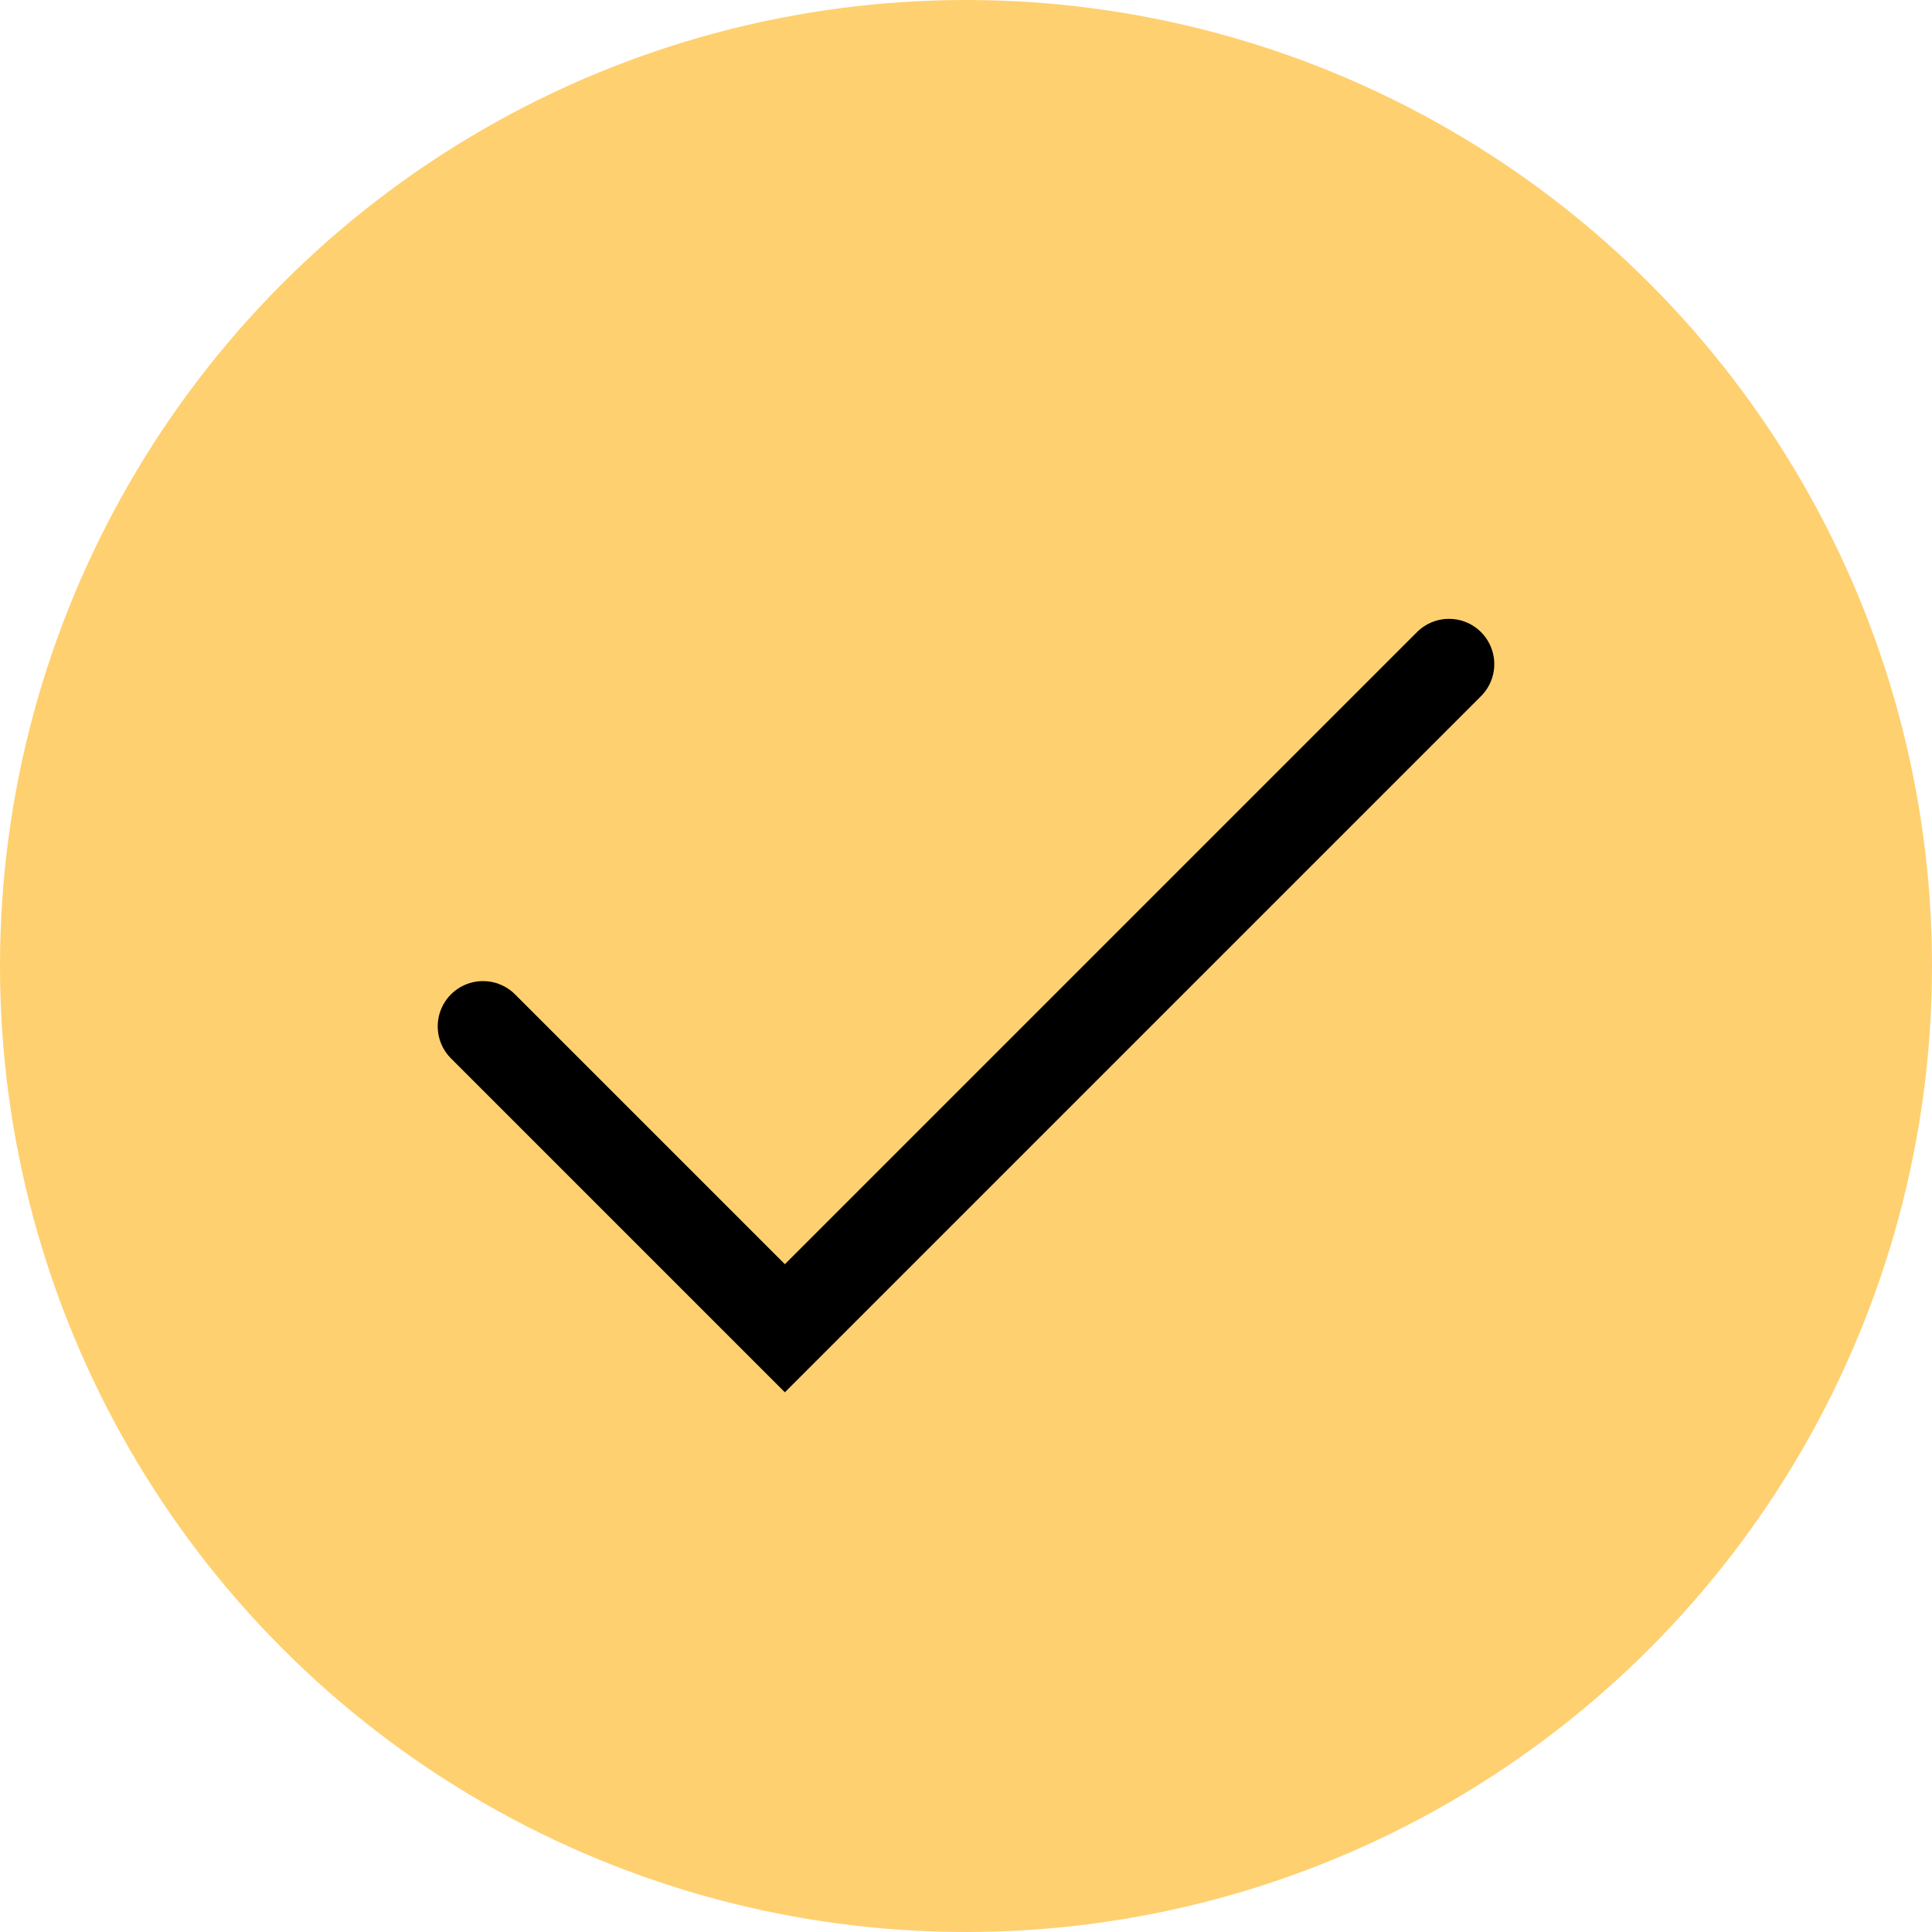
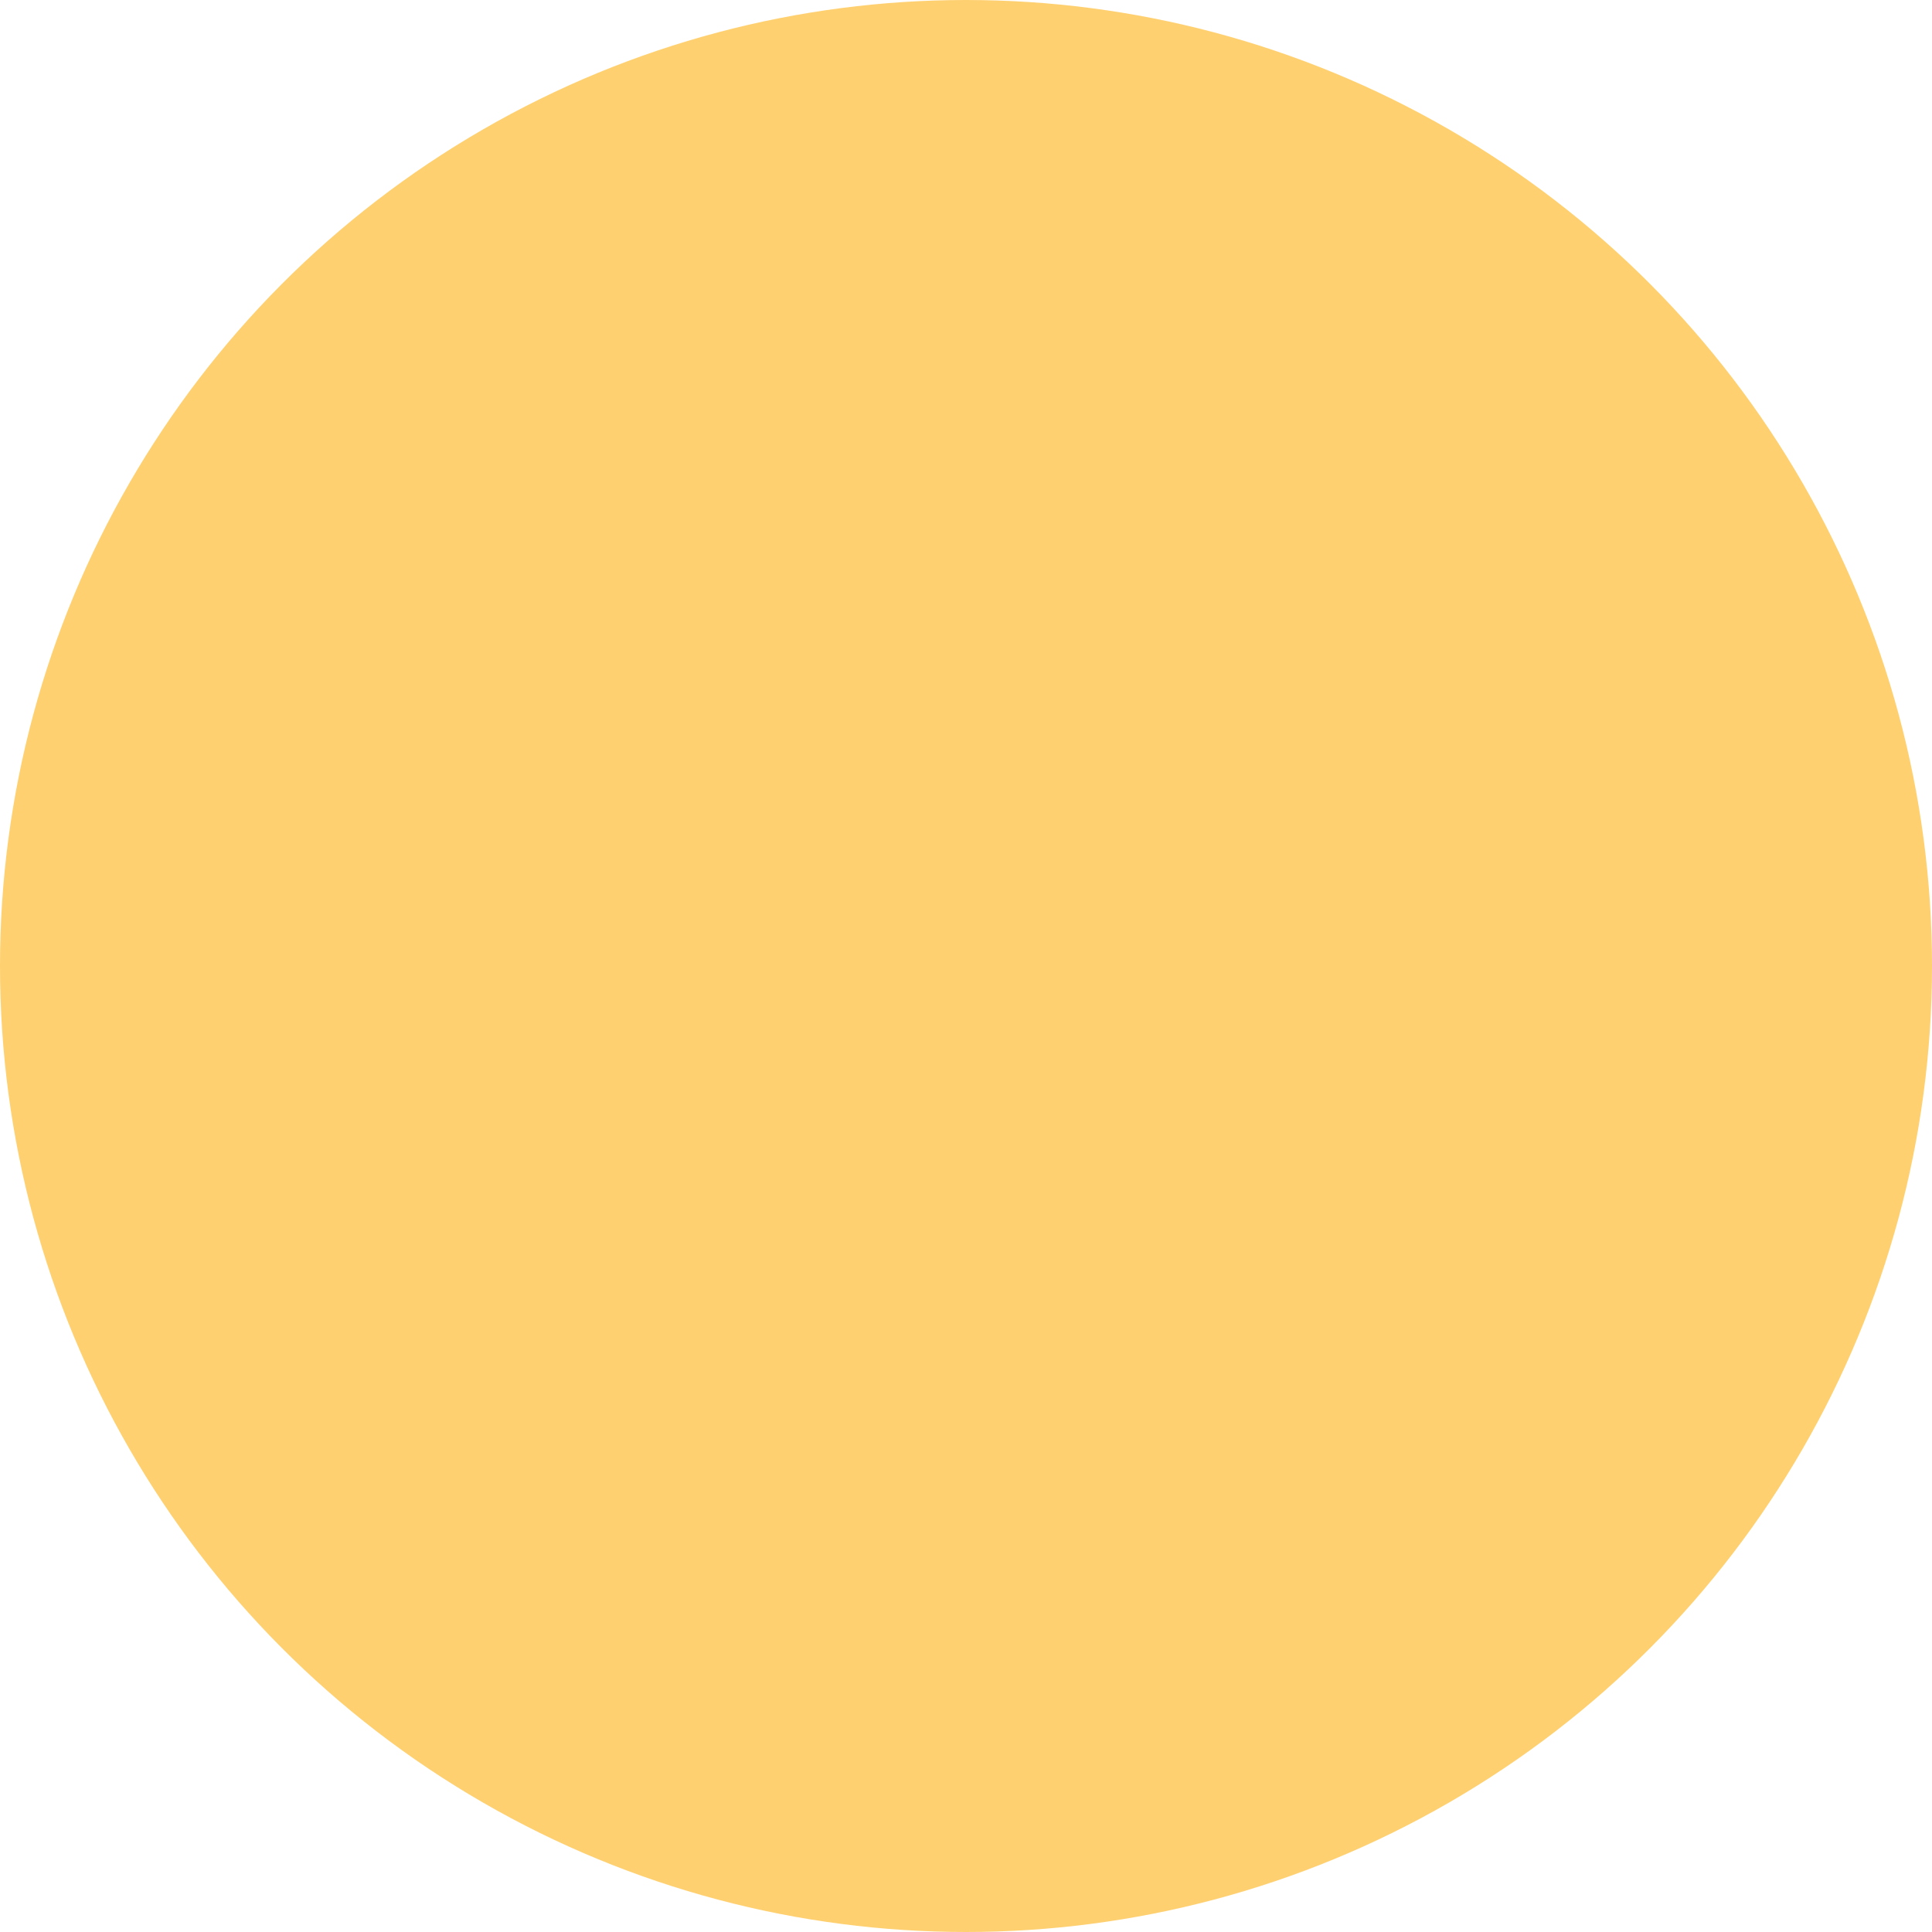
<svg xmlns="http://www.w3.org/2000/svg" width="32" height="32" viewBox="0 0 32 32" fill="none">
  <circle cx="16" cy="16" r="16" fill="#FFD070" />
-   <path d="M8 17L13 22L24 11" stroke="black" stroke-width="1.5" stroke-linecap="round" />
</svg>